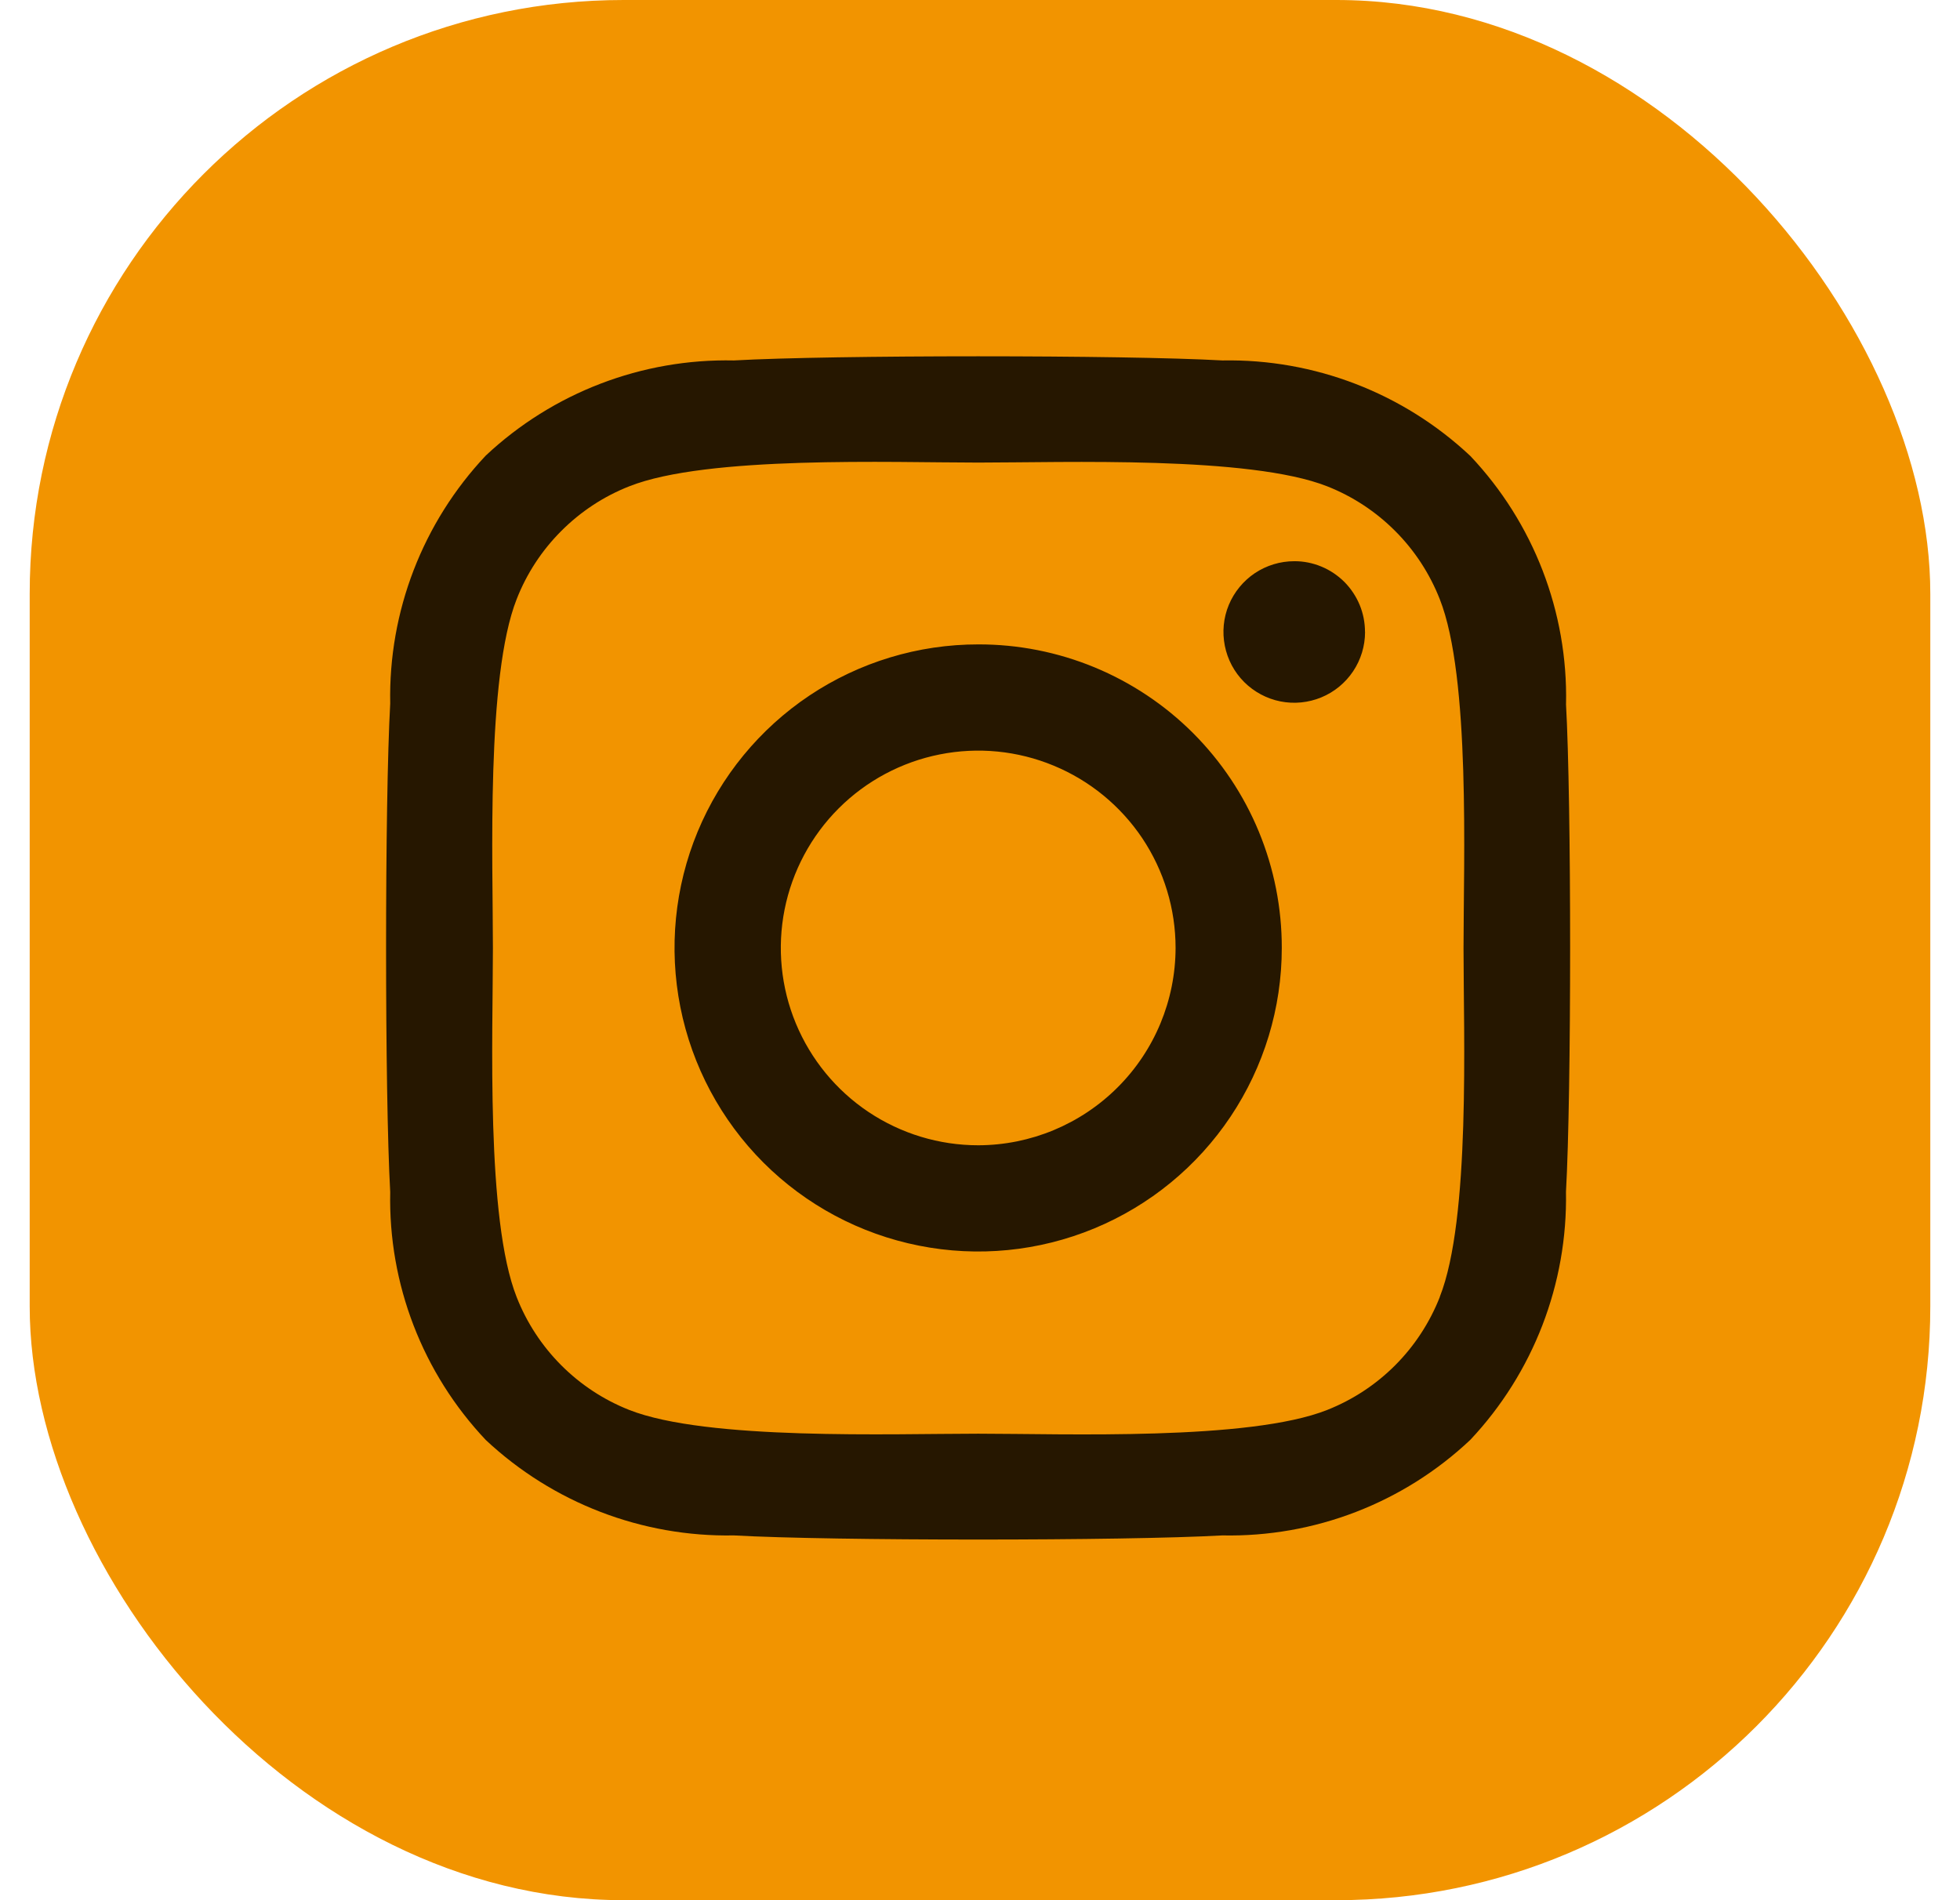
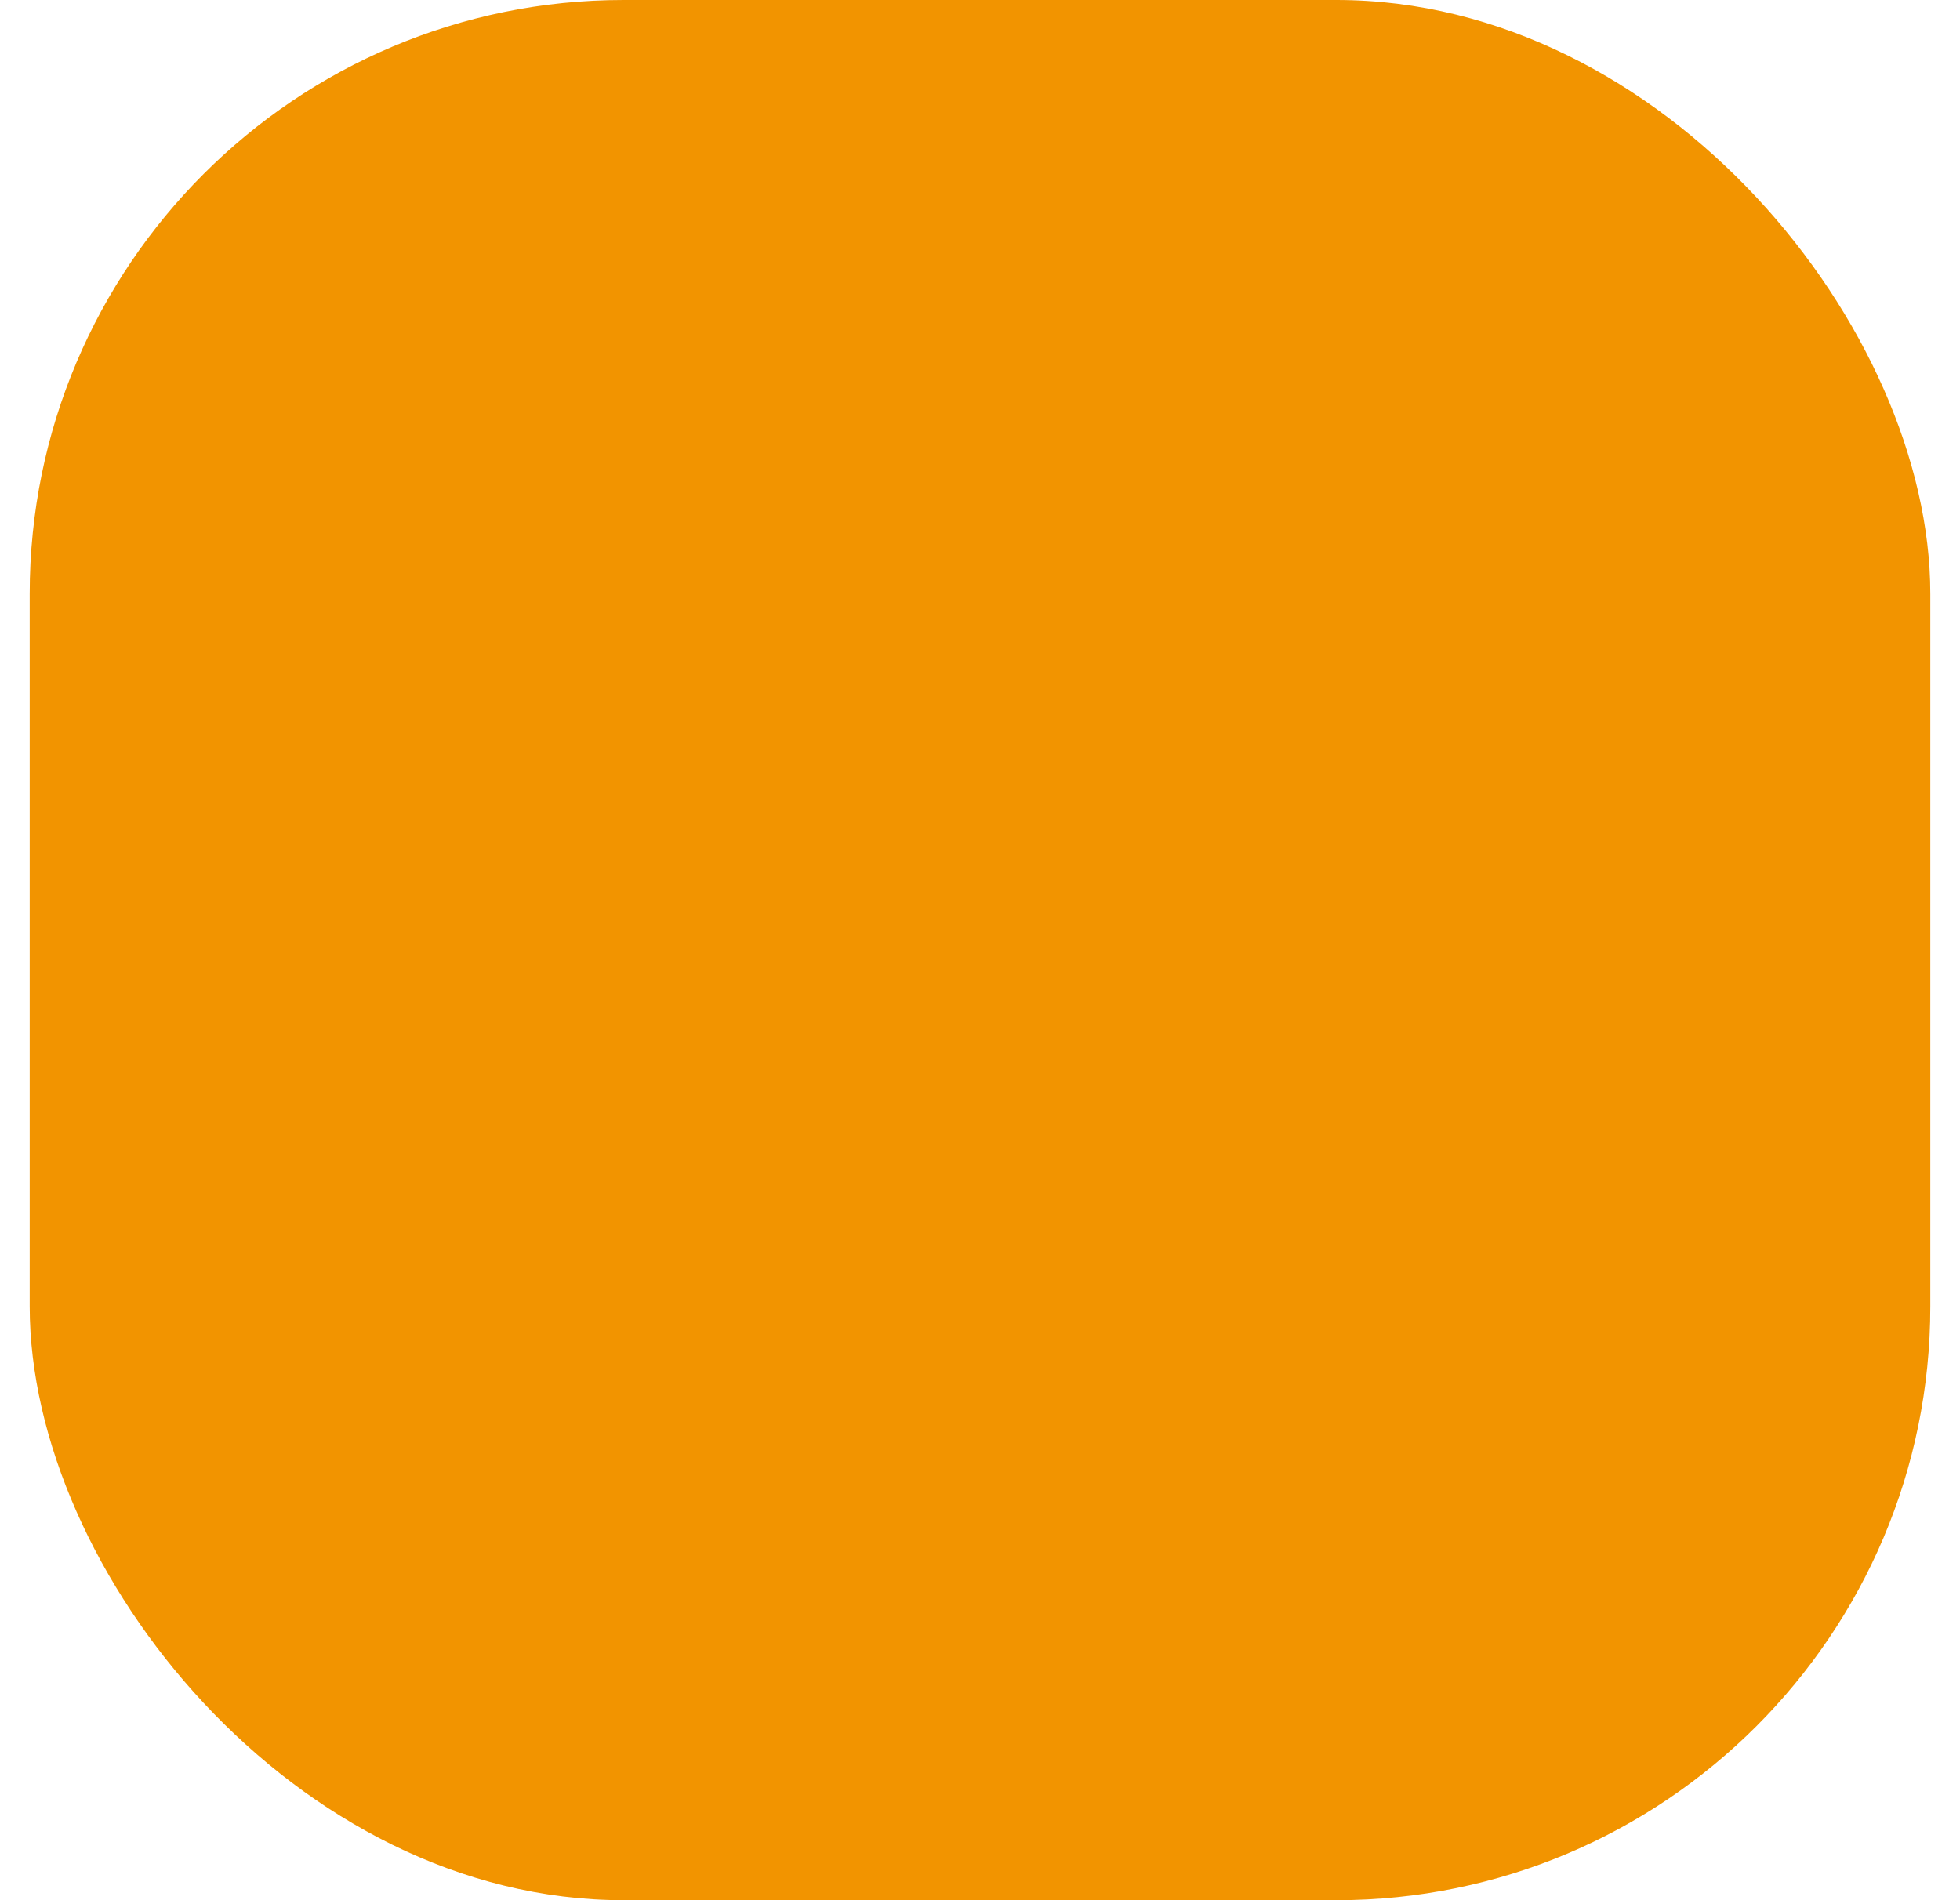
<svg xmlns="http://www.w3.org/2000/svg" width="33" height="32" viewBox="0 0 33 32" fill="none">
  <rect x="0.5" width="32" height="32" rx="10" fill="#F29400" />
-   <path d="M16.471 10.852C15.46 10.851 14.471 11.151 13.63 11.712C12.789 12.274 12.134 13.072 11.746 14.006C11.359 14.94 11.258 15.968 11.455 16.96C11.652 17.952 12.139 18.863 12.853 19.578C13.568 20.293 14.479 20.78 15.471 20.977C16.462 21.175 17.49 21.074 18.425 20.687C19.359 20.3 20.157 19.645 20.719 18.804C21.281 17.963 21.581 16.975 21.581 15.964C21.582 15.292 21.451 14.627 21.195 14.006C20.939 13.385 20.562 12.821 20.088 12.346C19.613 11.871 19.049 11.495 18.428 11.238C17.808 10.982 17.142 10.85 16.471 10.852ZM16.471 19.287C15.813 19.287 15.171 19.092 14.624 18.727C14.078 18.362 13.652 17.843 13.4 17.236C13.148 16.629 13.082 15.961 13.21 15.316C13.339 14.671 13.655 14.079 14.12 13.614C14.584 13.15 15.177 12.833 15.821 12.705C16.466 12.576 17.134 12.642 17.741 12.894C18.348 13.145 18.867 13.571 19.233 14.117C19.598 14.664 19.793 15.306 19.793 15.964C19.791 16.844 19.441 17.689 18.818 18.311C18.195 18.934 17.351 19.285 16.471 19.287ZM22.983 10.643C22.983 10.879 22.913 11.109 22.782 11.305C22.651 11.501 22.465 11.654 22.247 11.744C22.029 11.834 21.789 11.858 21.558 11.812C21.327 11.766 21.115 11.652 20.948 11.486C20.781 11.319 20.668 11.107 20.622 10.875C20.576 10.644 20.599 10.404 20.689 10.187C20.78 9.969 20.933 9.783 21.128 9.652C21.325 9.521 21.555 9.451 21.791 9.451C21.947 9.45 22.102 9.481 22.247 9.541C22.392 9.601 22.523 9.689 22.634 9.799C22.744 9.91 22.832 10.042 22.892 10.186C22.952 10.331 22.982 10.486 22.982 10.643H22.983ZM26.367 11.857C26.4 10.307 25.821 8.807 24.757 7.68C23.628 6.619 22.13 6.041 20.581 6.07C18.935 5.977 14.003 5.977 12.357 6.07C10.809 6.037 9.31 6.612 8.18 7.671C7.117 8.799 6.539 10.298 6.57 11.848C6.477 13.494 6.477 18.428 6.57 20.074C6.537 21.623 7.115 23.124 8.18 24.251C9.31 25.309 10.808 25.886 12.356 25.857C14.002 25.95 18.934 25.95 20.58 25.857C22.129 25.889 23.629 25.311 24.756 24.247C25.817 23.118 26.394 21.619 26.366 20.07C26.459 18.424 26.459 13.495 26.366 11.849L26.367 11.857ZM24.241 21.844C24.072 22.273 23.817 22.664 23.491 22.991C23.165 23.318 22.775 23.574 22.346 23.744C21.034 24.265 17.92 24.144 16.47 24.144C15.02 24.144 11.902 24.26 10.594 23.744C10.164 23.574 9.775 23.318 9.449 22.991C9.123 22.664 8.867 22.273 8.699 21.844C8.179 20.532 8.299 17.417 8.299 15.967C8.299 14.517 8.183 11.398 8.699 10.09C8.867 9.66 9.123 9.269 9.449 8.943C9.775 8.616 10.164 8.359 10.594 8.19C11.906 7.669 15.02 7.79 16.47 7.79C17.92 7.79 21.038 7.674 22.346 8.19C22.775 8.359 23.165 8.616 23.491 8.943C23.817 9.269 24.072 9.66 24.241 10.09C24.761 11.402 24.641 14.517 24.641 15.967C24.641 17.417 24.761 20.532 24.241 21.84V21.844Z" fill="#261700" />
</svg>